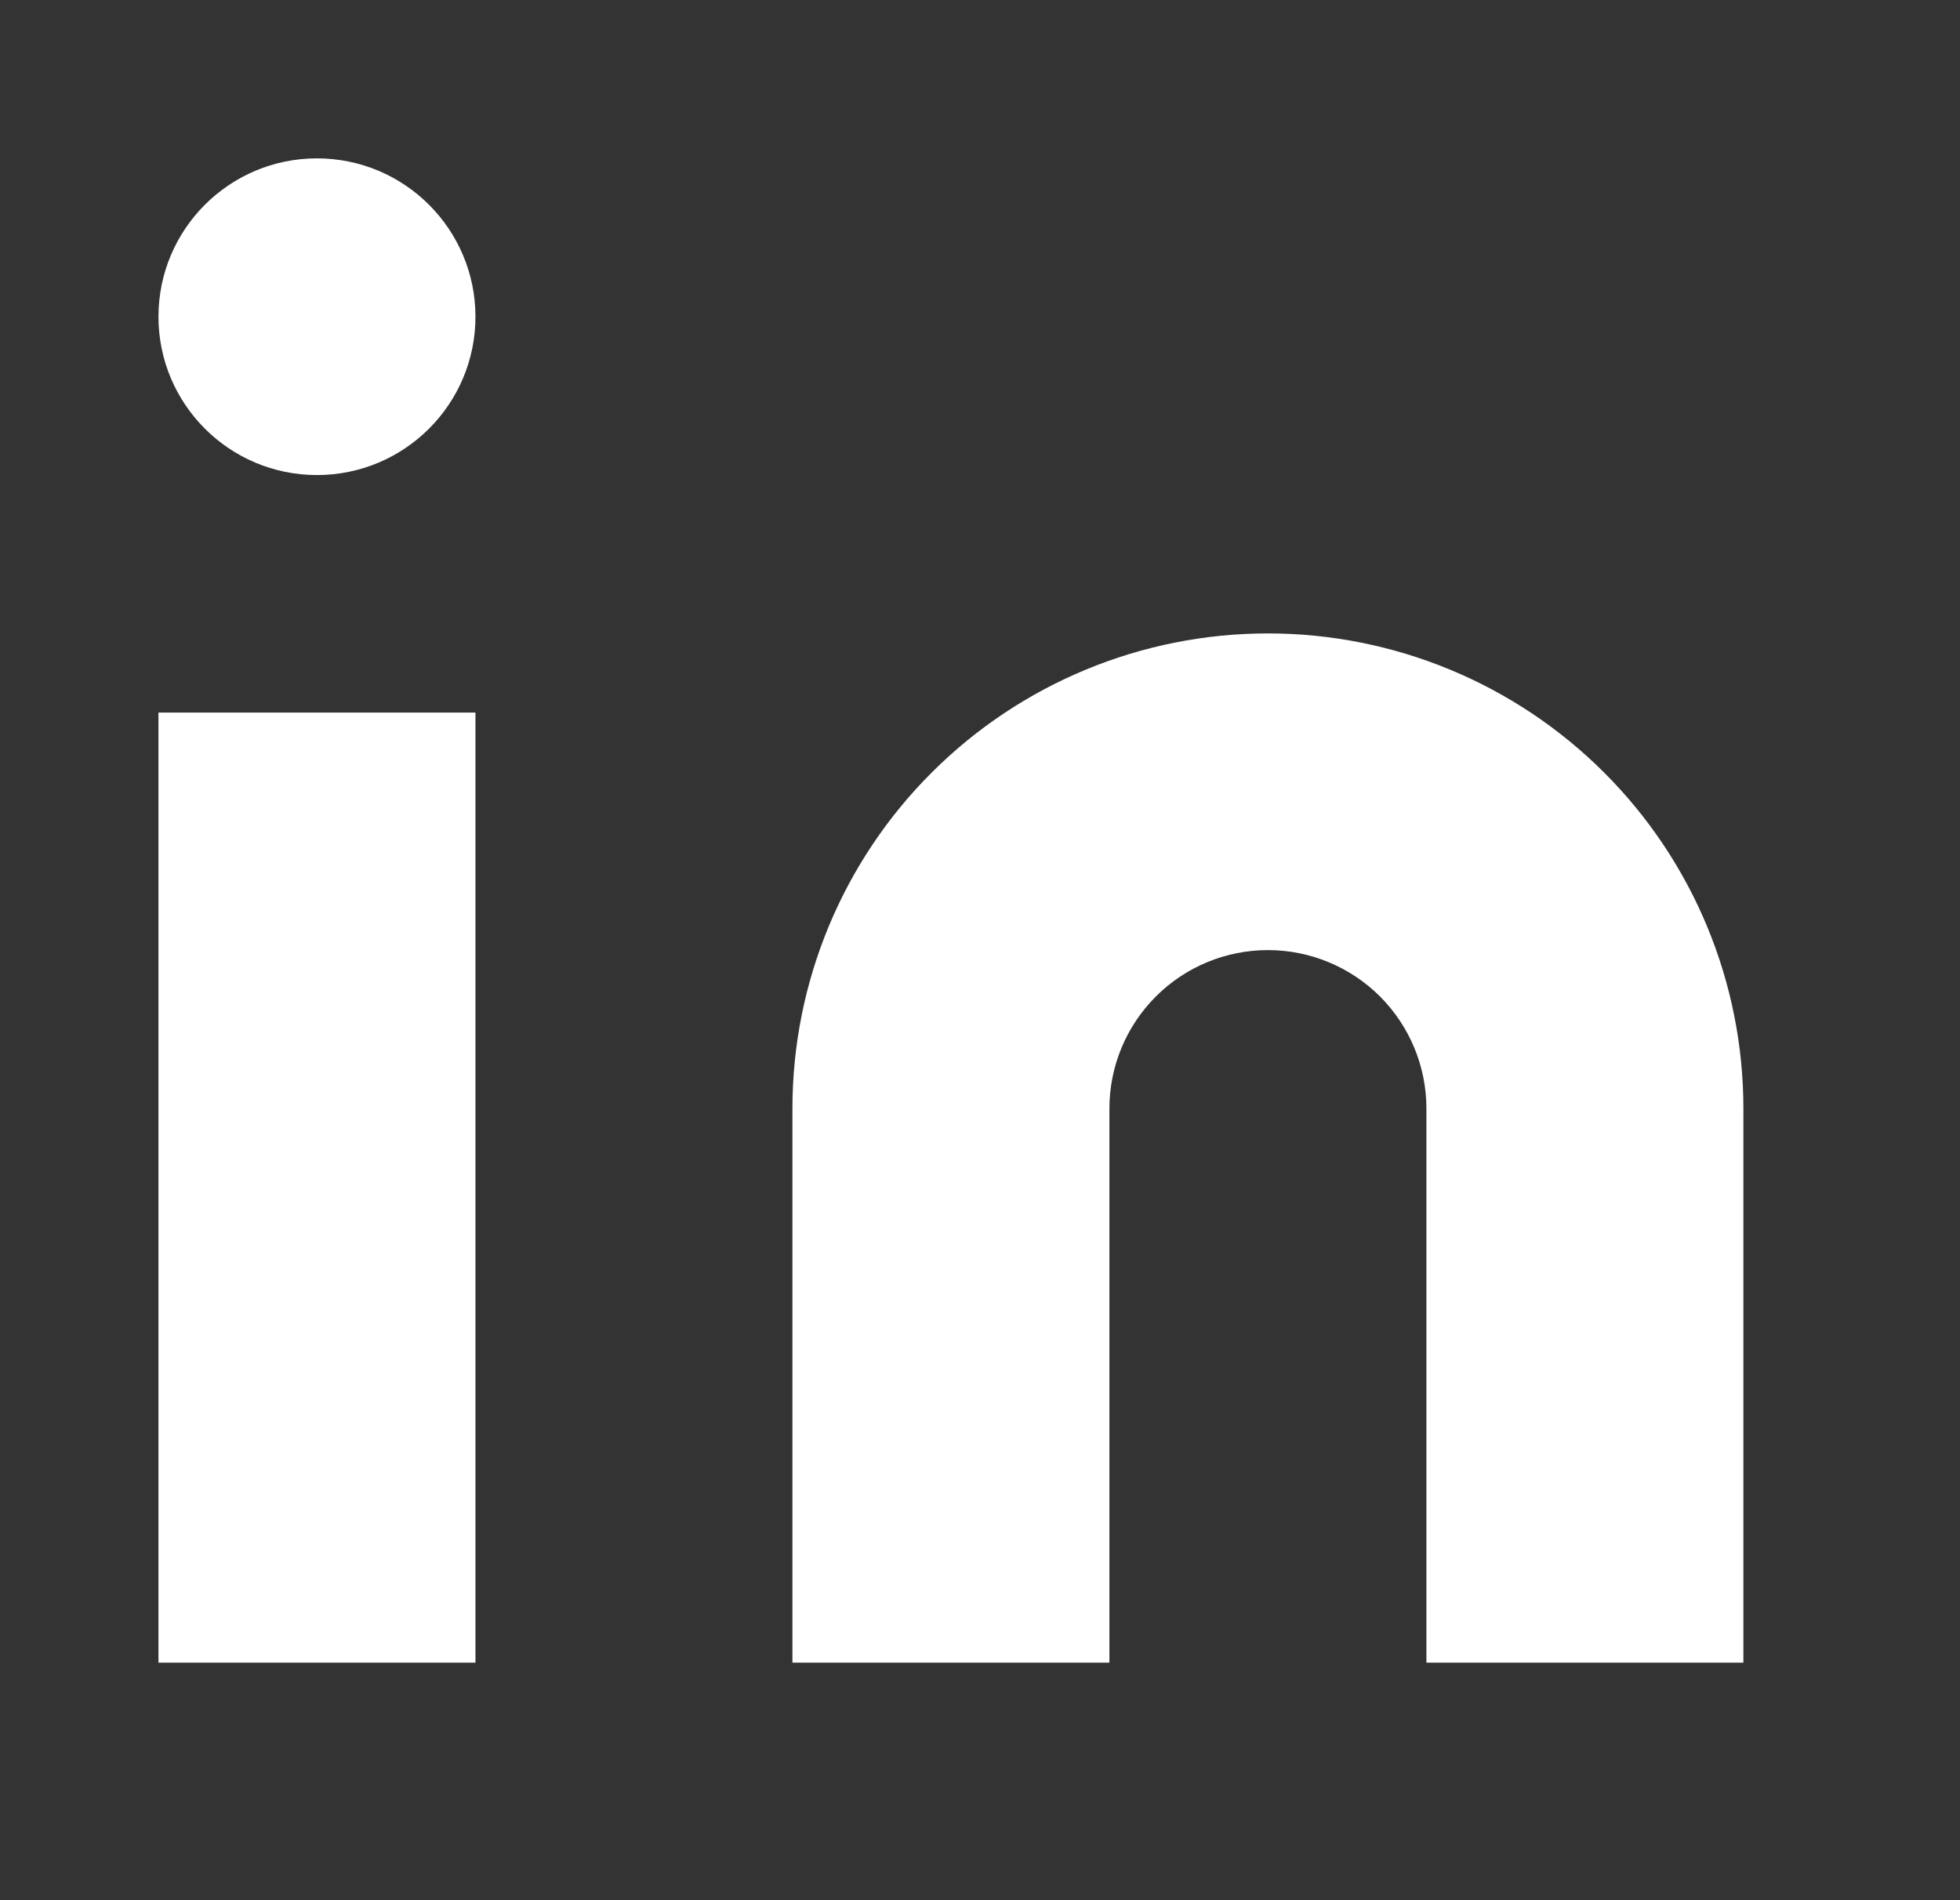
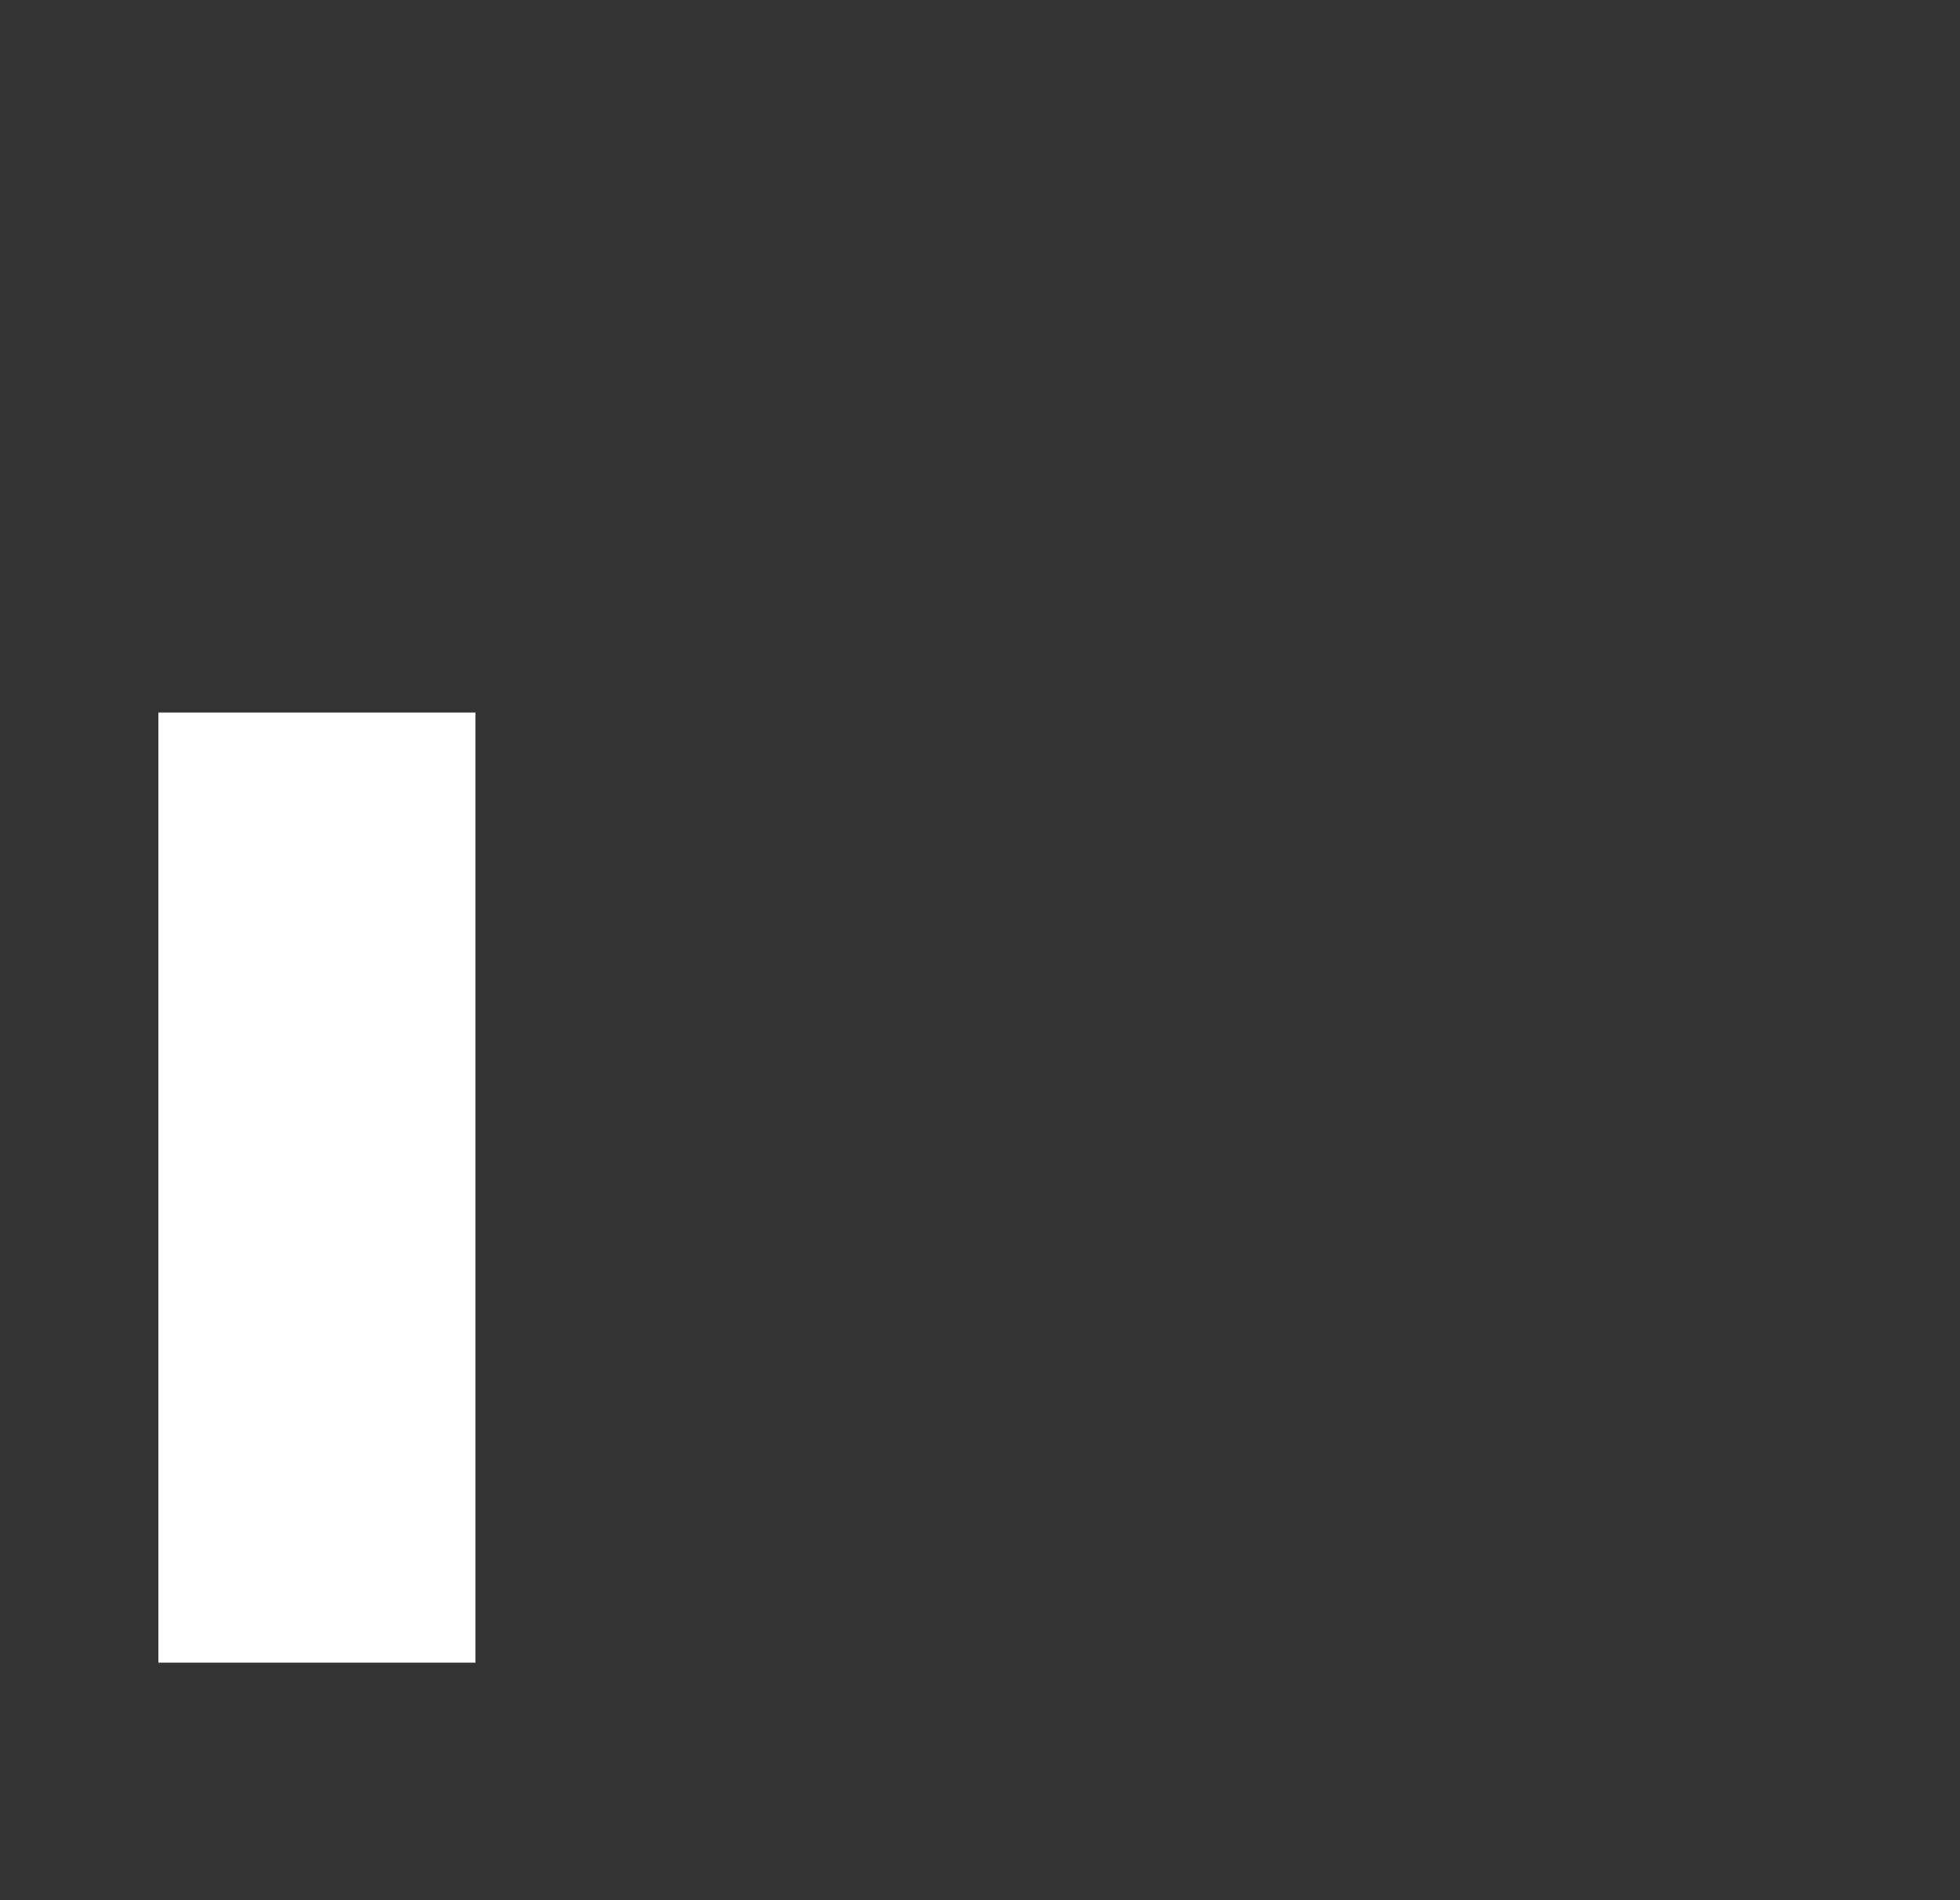
<svg xmlns="http://www.w3.org/2000/svg" width="33" height="32" viewBox="0 0 33 32" fill="none">
  <rect x="0" y="0" width="33" height="32" fill="#333333" stroke="none" />
-   <path d="M21.348 10.667C23.471 10.667 25.507 11.51 27.008 13.01C28.51 14.51 29.353 16.545 29.353 18.667V28H24.016V18.667C24.016 17.96 23.735 17.282 23.235 16.781C22.734 16.281 22.055 16 21.348 16C20.64 16 19.961 16.281 19.461 16.781C18.96 17.282 18.679 17.96 18.679 18.667V28H13.342V18.667C13.342 16.545 14.185 14.51 15.687 13.01C17.188 11.51 19.224 10.667 21.348 10.667Z" fill="white" />
  <path d="M8.005 12H2.668V28H8.005V12Z" fill="white" />
-   <path d="M5.336 8C6.81 8 8.005 6.806 8.005 5.334C8.005 3.861 6.81 2.667 5.336 2.667C3.863 2.667 2.668 3.861 2.668 5.334C2.668 6.806 3.863 8 5.336 8Z" fill="white" />
</svg>